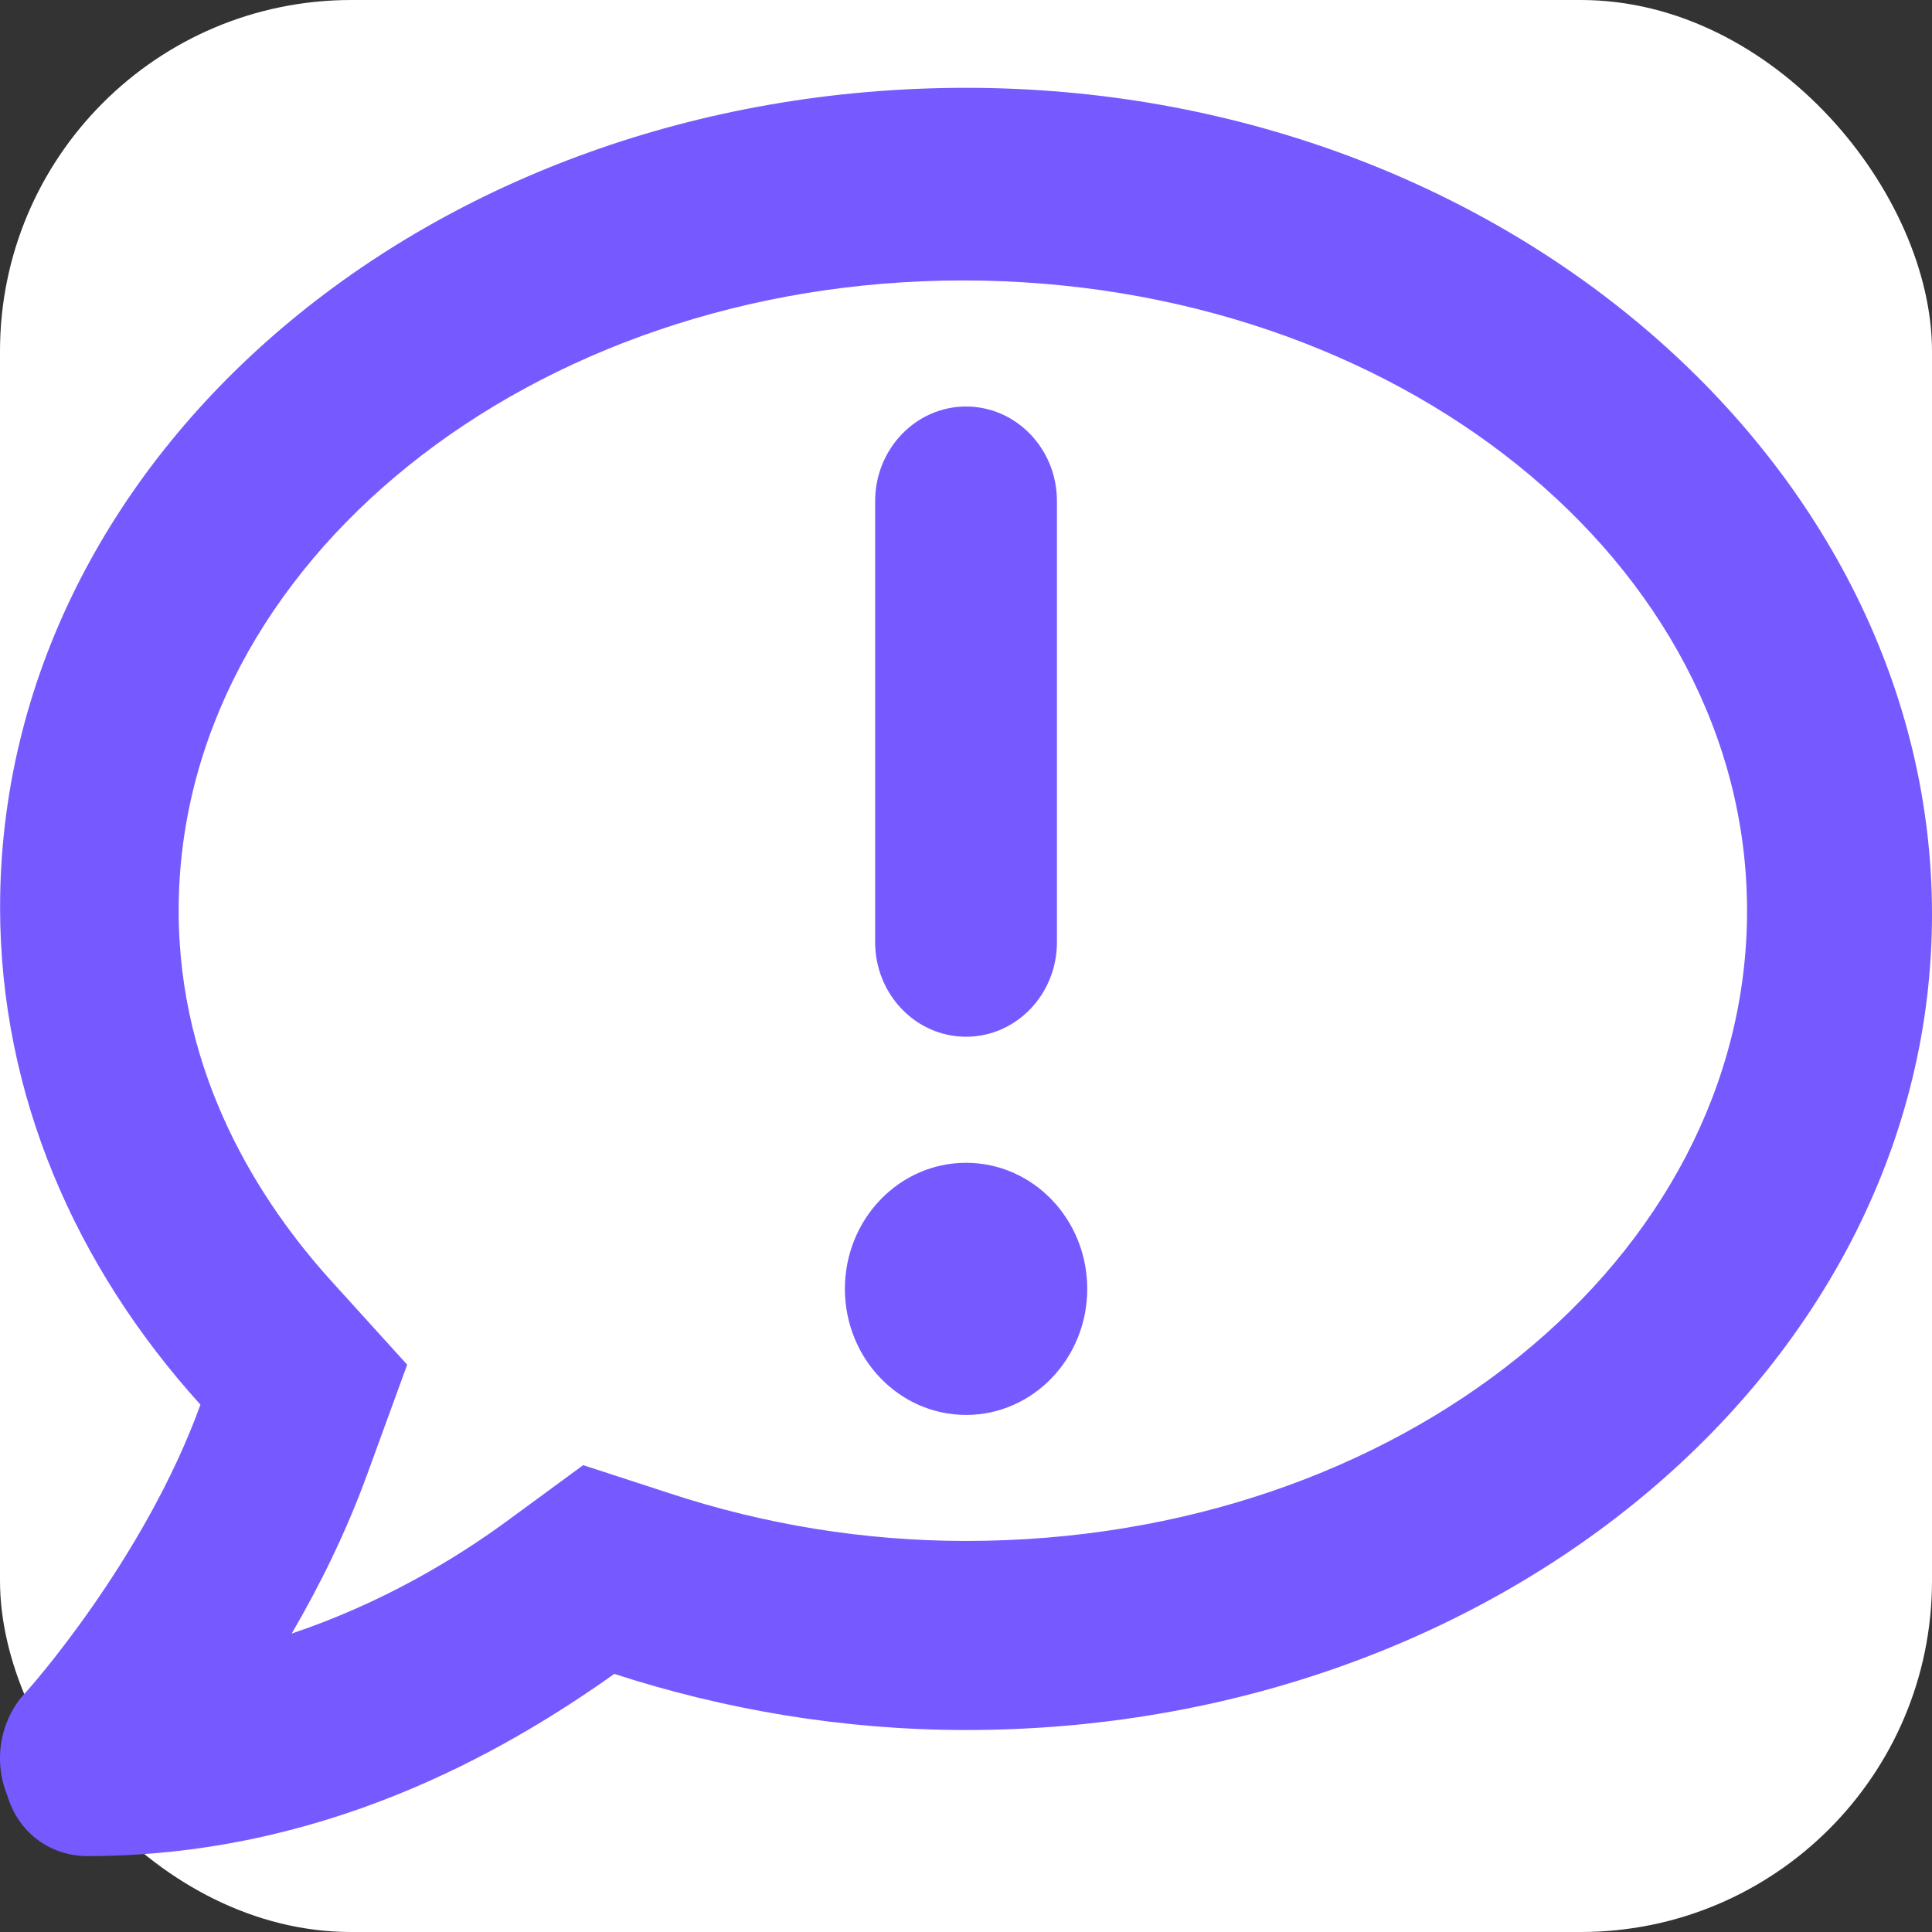
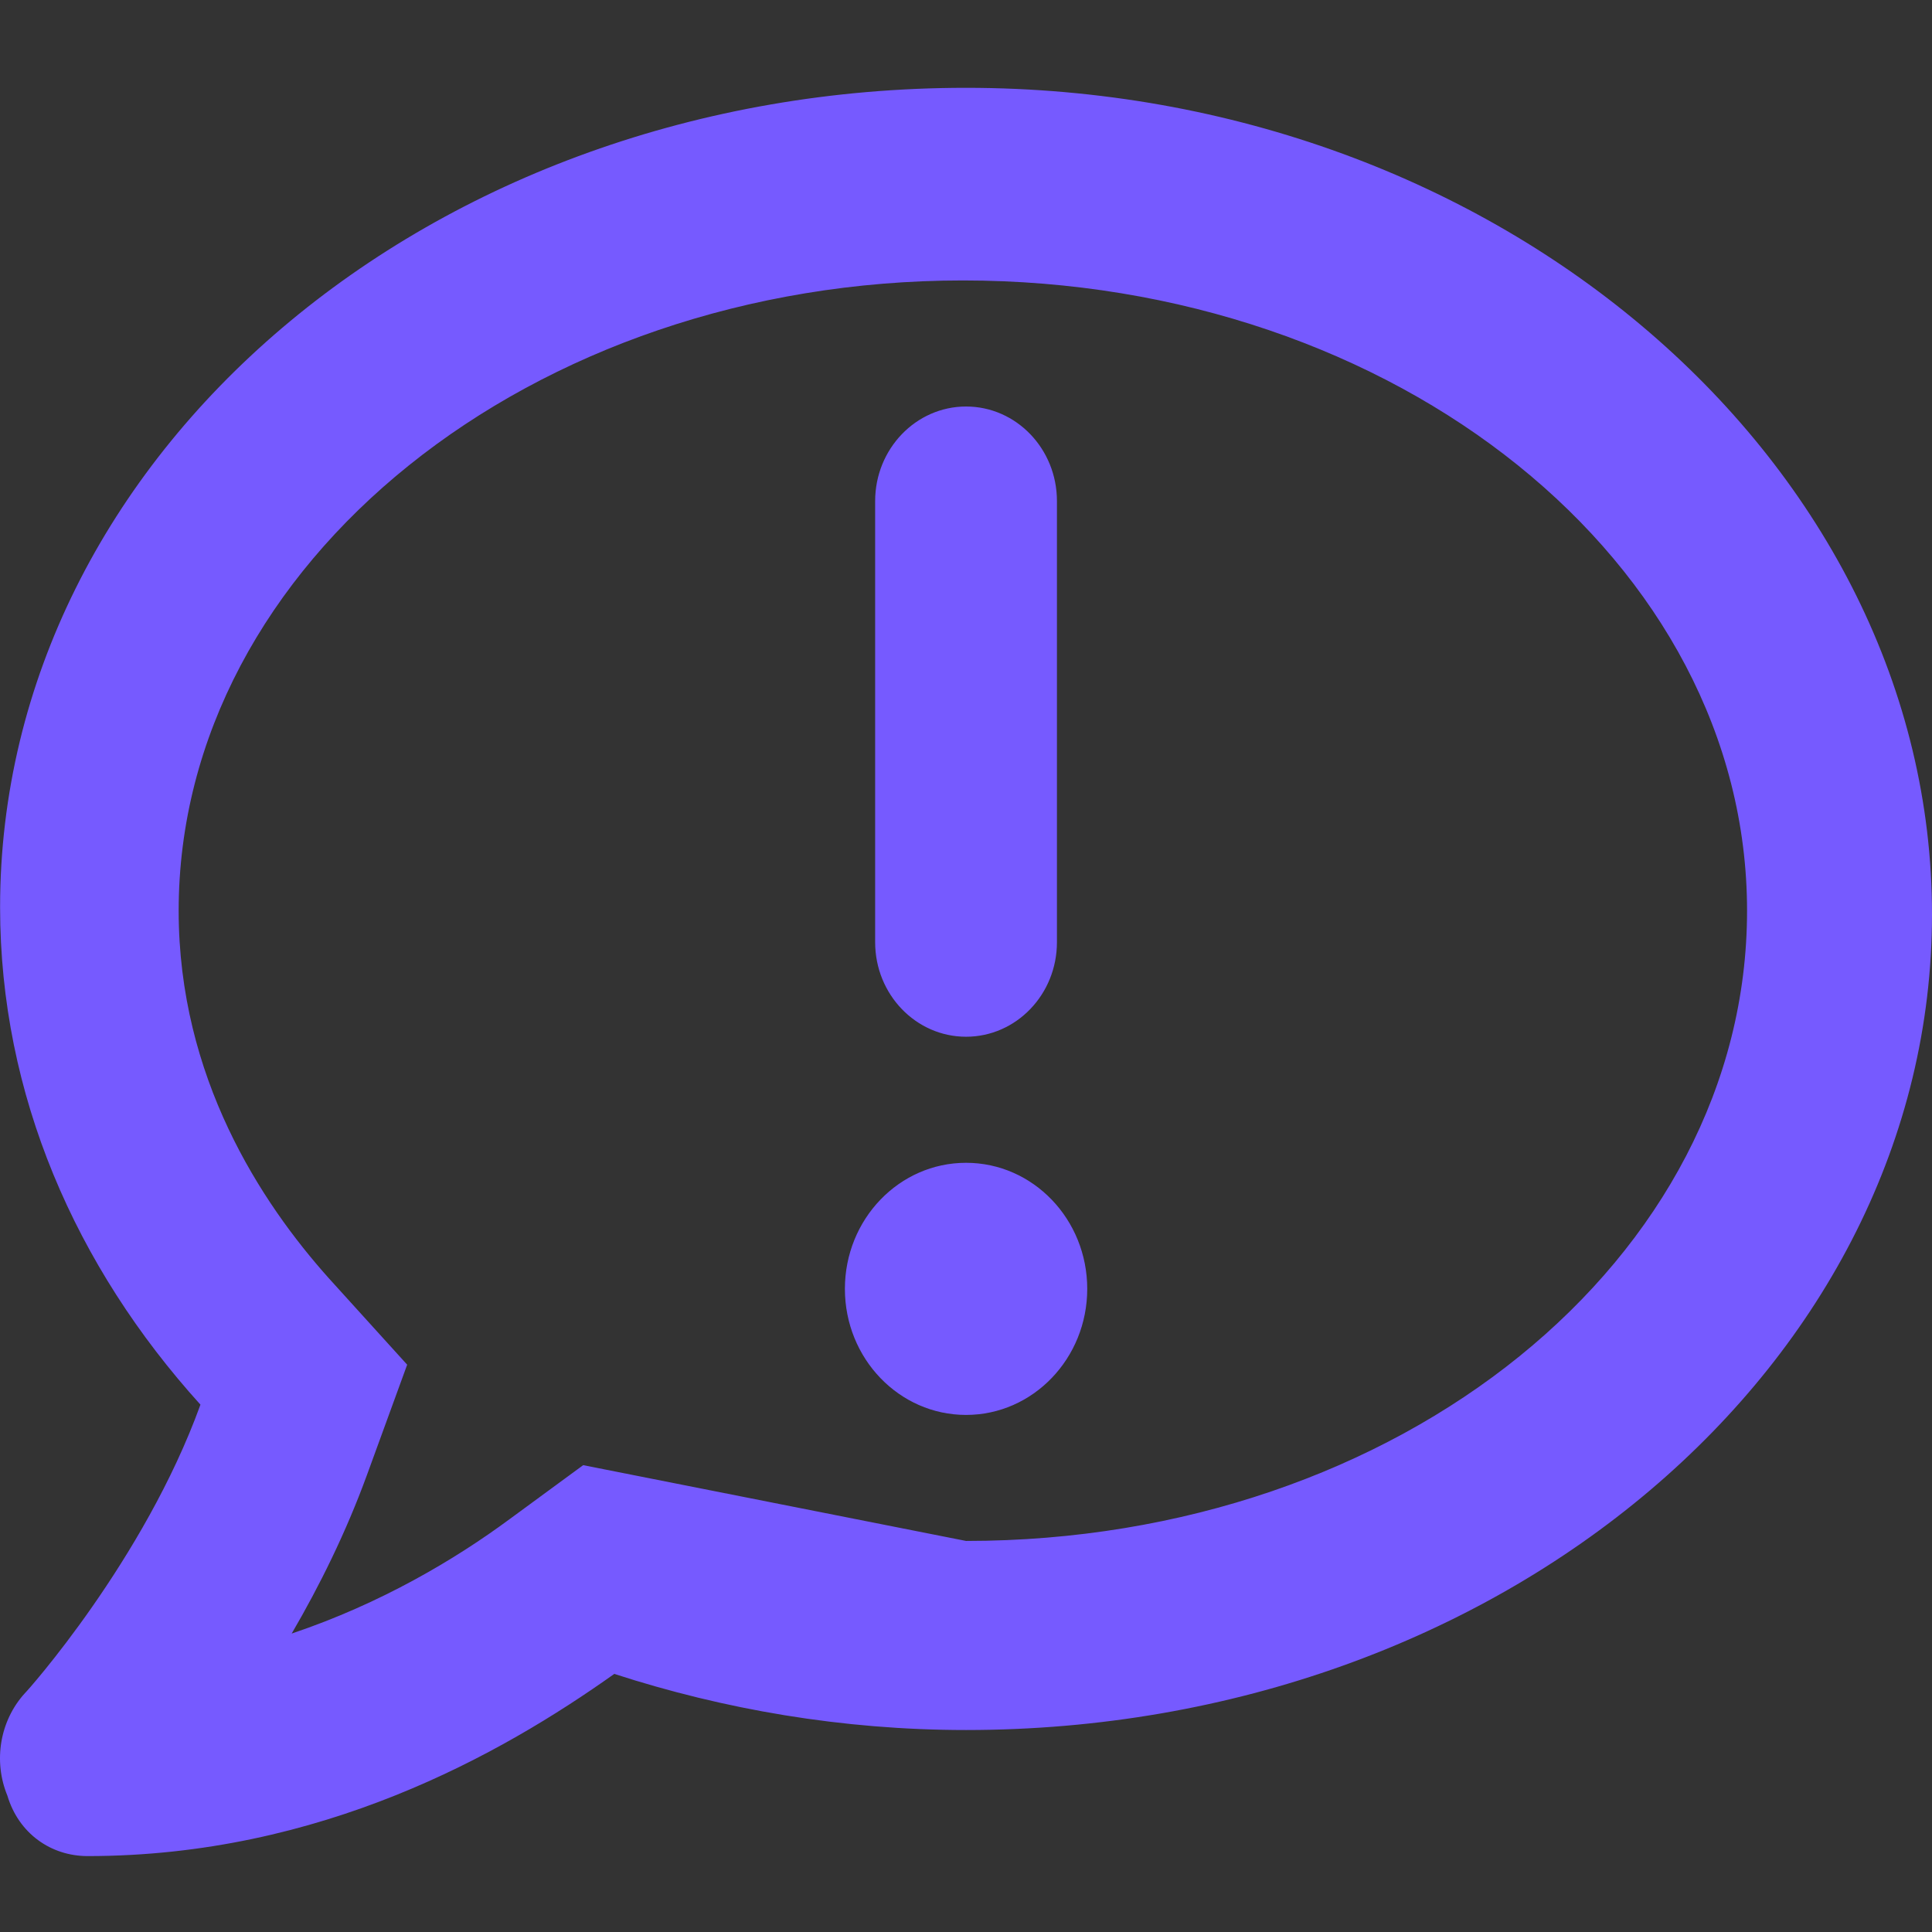
<svg xmlns="http://www.w3.org/2000/svg" width="44" height="44" viewBox="0 0 44 44" fill="none">
  <rect x="0" y="0" width="44" height="44" fill="#333333" stroke="none" />
-   <rect width="44" height="44" rx="8" fill="white" />
-   <path d="M22.001 2C9.807 2 0.002 10.355 0.002 20.66C0.002 24.932 1.719 28.846 4.565 31.99C3.283 35.534 0.609 38.529 0.566 38.562C-0.005 39.19 -0.156 40.109 0.168 40.894C0.426 41.76 1.165 42.271 1.994 42.271C7.297 42.271 11.403 39.961 13.99 38.122C16.479 38.929 19.178 39.4 22.001 39.4C34.195 39.4 44 31.046 44 20.821C44 10.597 34.195 2 22.001 2ZM22.001 35.094C19.694 35.094 17.42 34.724 15.244 34.007L13.282 33.368L11.601 34.601C10.372 35.509 8.68 36.519 6.643 37.203C7.279 36.115 7.883 34.892 8.357 33.592L9.273 31.08L7.494 29.117C5.945 27.388 4.069 24.535 4.069 20.741C4.069 12.824 12.11 6.387 21.929 6.387C31.82 6.387 39.788 12.824 39.788 20.741C39.788 28.658 31.901 35.094 22.001 35.094ZM22.001 26.482C20.477 26.482 19.242 27.768 19.242 29.353C19.242 30.938 20.477 32.224 22.001 32.224C23.525 32.224 24.761 30.938 24.761 29.353C24.761 27.768 23.527 26.482 22.001 26.482ZM22.001 23.611C23.144 23.611 24.071 22.647 24.071 21.458V11.411C24.071 10.222 23.144 9.258 22.001 9.258C20.858 9.258 19.931 10.226 19.931 11.411V21.458C19.931 22.651 20.863 23.611 22.001 23.611Z" fill="#765AFF" />
+   <path d="M22.001 2C9.807 2 0.002 10.355 0.002 20.66C0.002 24.932 1.719 28.846 4.565 31.99C3.283 35.534 0.609 38.529 0.566 38.562C-0.005 39.19 -0.156 40.109 0.168 40.894C0.426 41.76 1.165 42.271 1.994 42.271C7.297 42.271 11.403 39.961 13.99 38.122C16.479 38.929 19.178 39.4 22.001 39.4C34.195 39.4 44 31.046 44 20.821C44 10.597 34.195 2 22.001 2ZM22.001 35.094L13.282 33.368L11.601 34.601C10.372 35.509 8.68 36.519 6.643 37.203C7.279 36.115 7.883 34.892 8.357 33.592L9.273 31.08L7.494 29.117C5.945 27.388 4.069 24.535 4.069 20.741C4.069 12.824 12.11 6.387 21.929 6.387C31.82 6.387 39.788 12.824 39.788 20.741C39.788 28.658 31.901 35.094 22.001 35.094ZM22.001 26.482C20.477 26.482 19.242 27.768 19.242 29.353C19.242 30.938 20.477 32.224 22.001 32.224C23.525 32.224 24.761 30.938 24.761 29.353C24.761 27.768 23.527 26.482 22.001 26.482ZM22.001 23.611C23.144 23.611 24.071 22.647 24.071 21.458V11.411C24.071 10.222 23.144 9.258 22.001 9.258C20.858 9.258 19.931 10.226 19.931 11.411V21.458C19.931 22.651 20.863 23.611 22.001 23.611Z" fill="#765AFF" />
</svg>